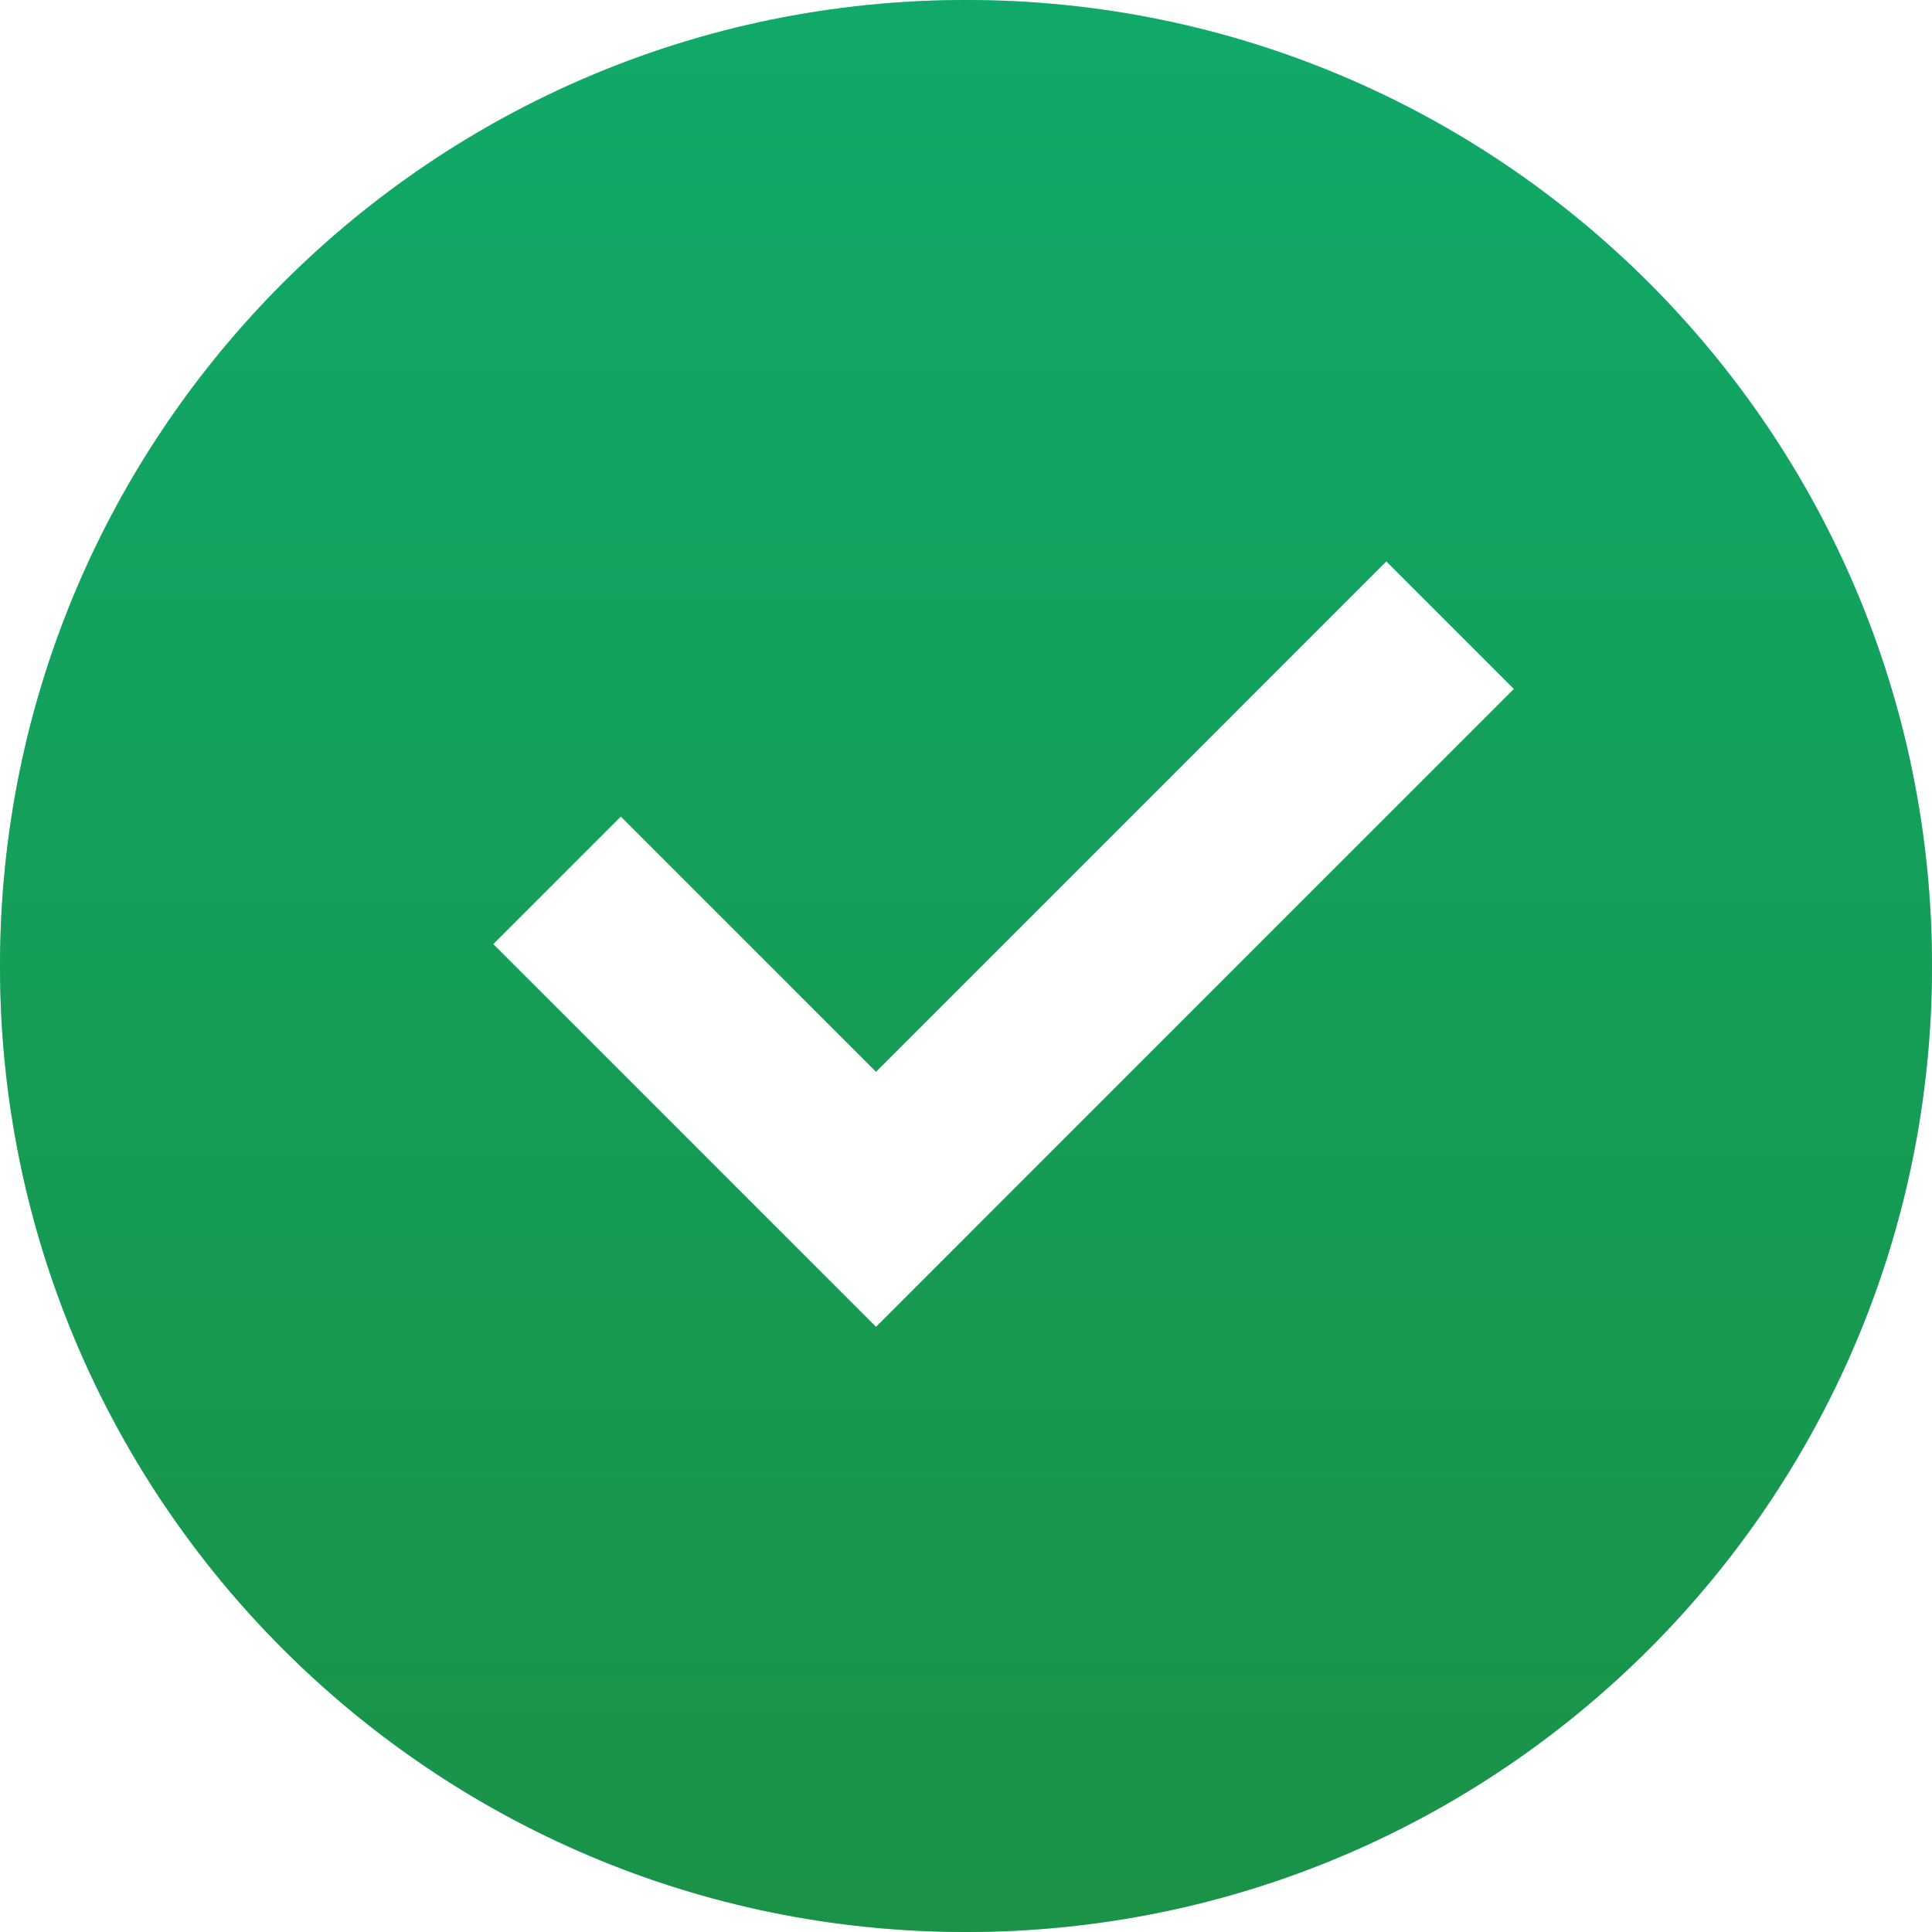
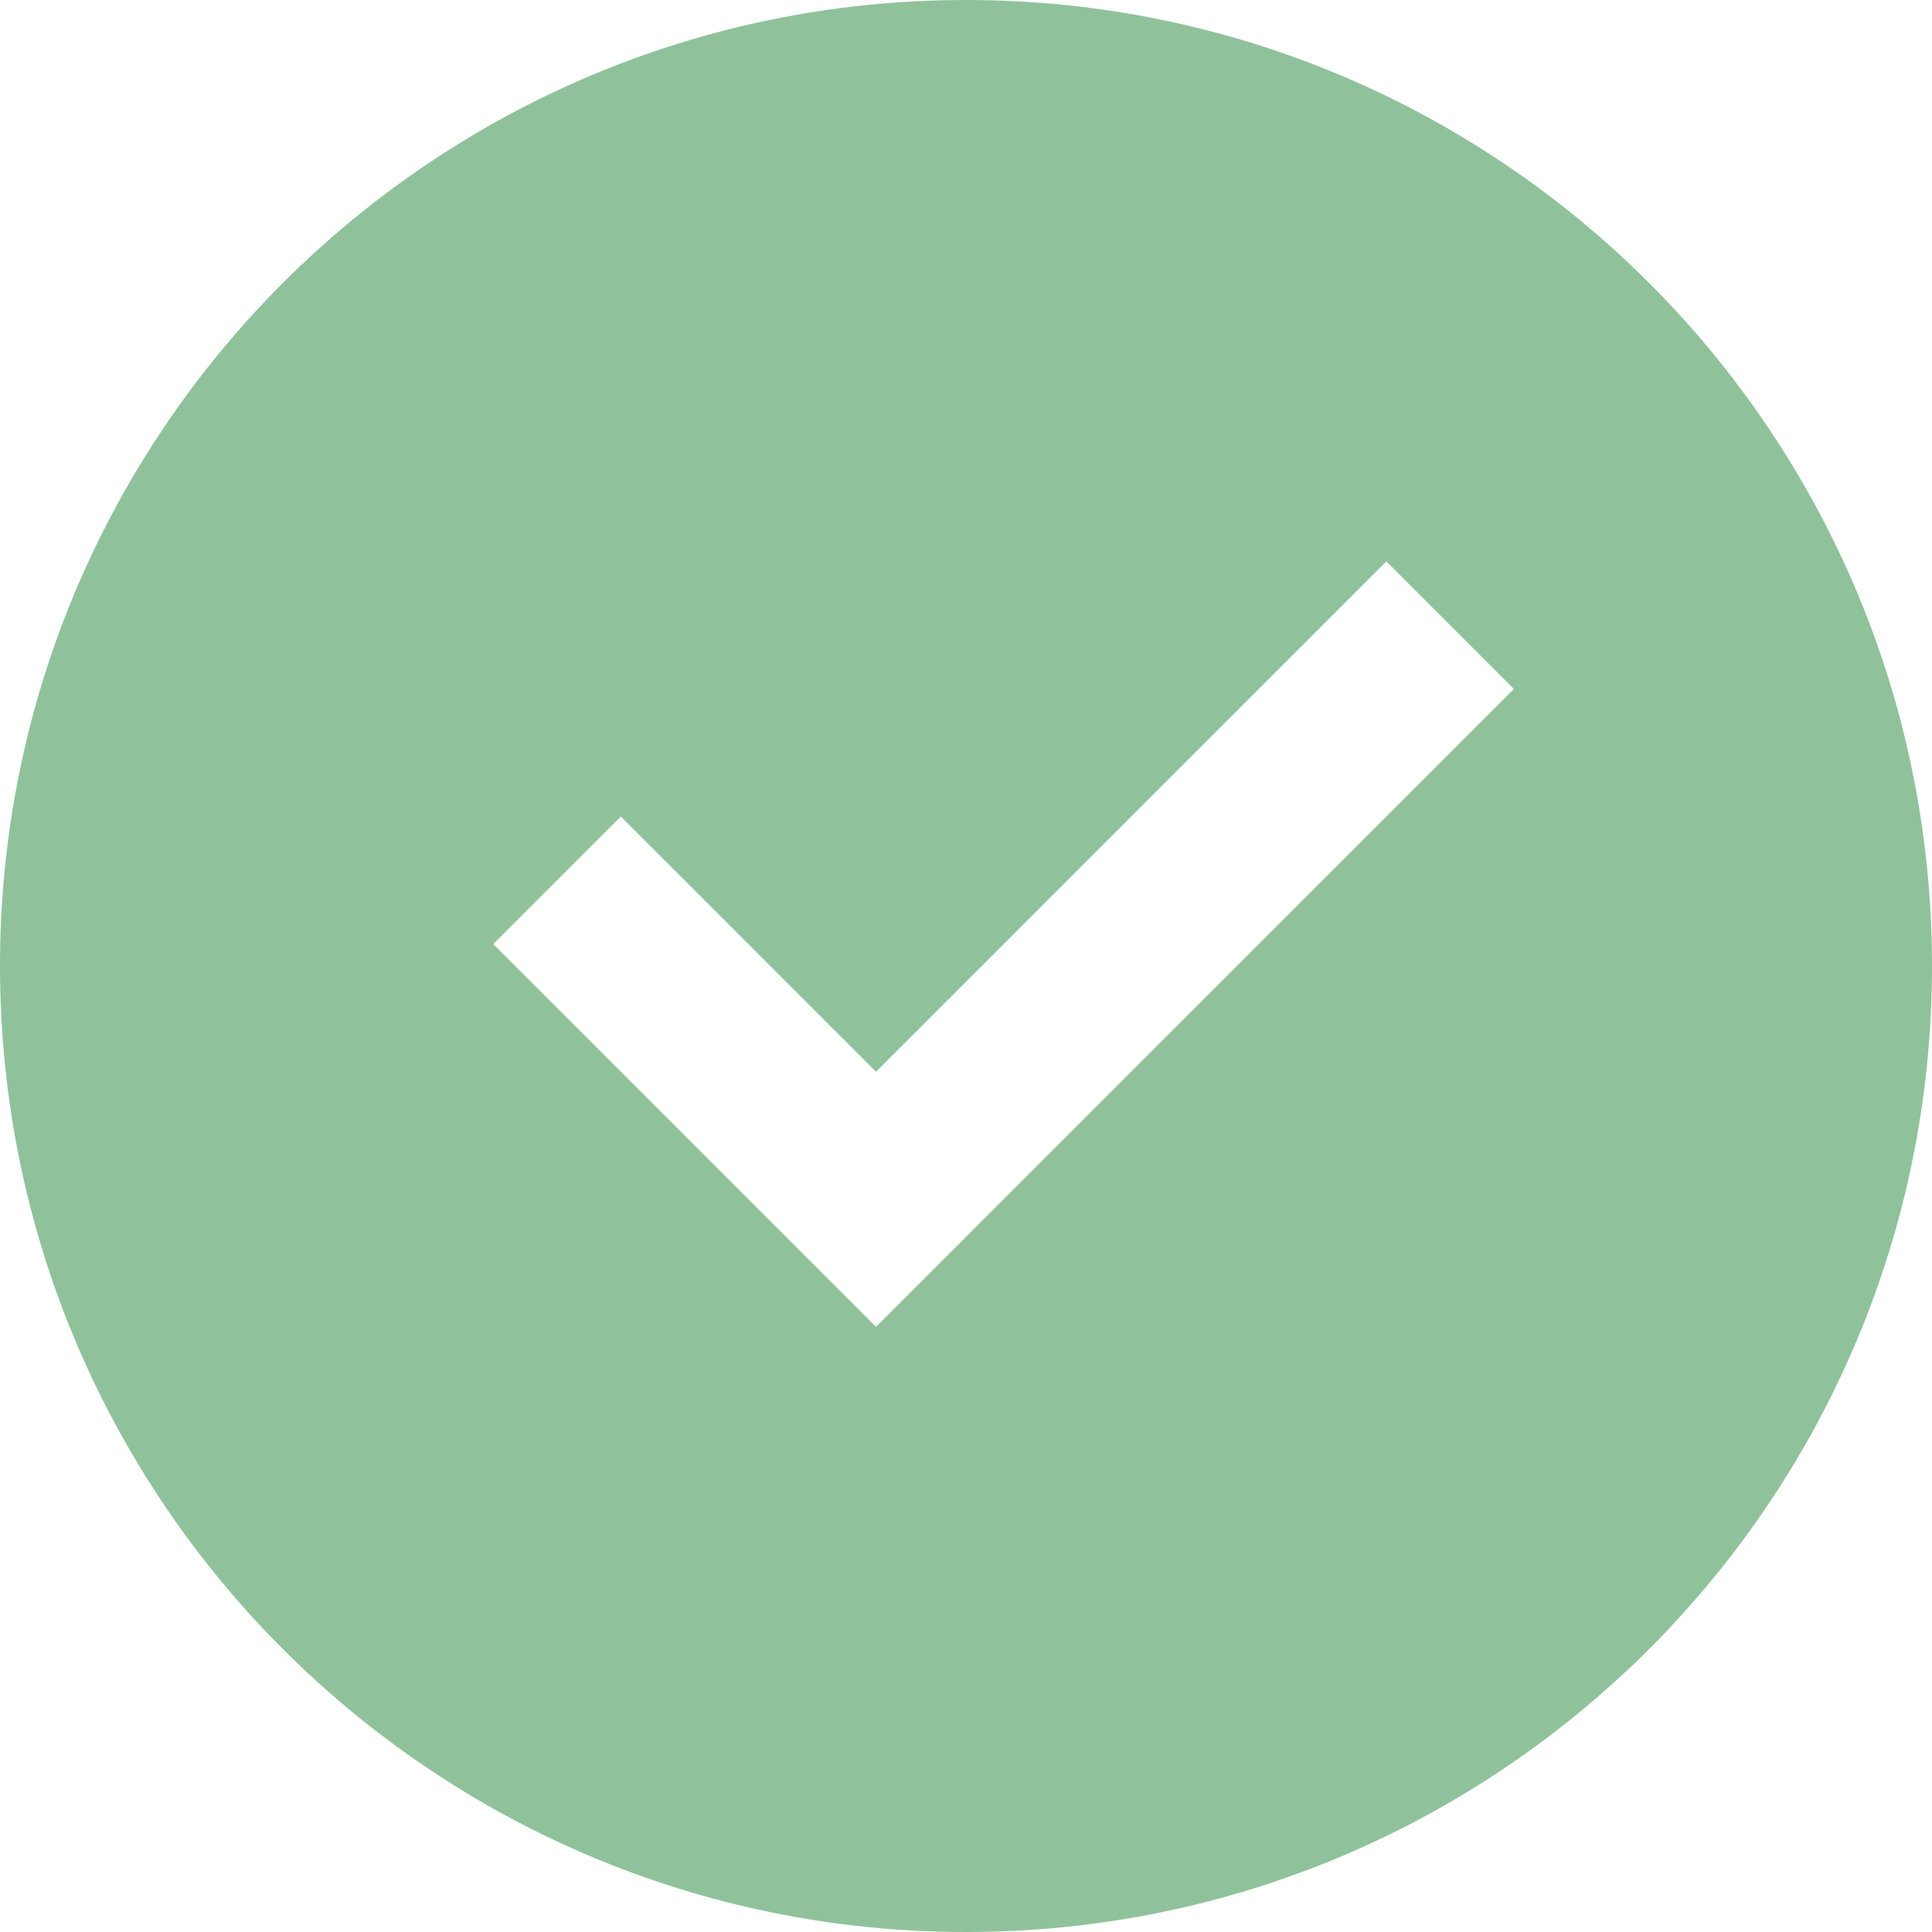
<svg xmlns="http://www.w3.org/2000/svg" width="32" height="32" viewBox="0 0 32 32" fill="none">
-   <path d="M16 0C24.837 0 32 7.163 32 16C32 24.837 24.837 32 16 32C7.163 32 0 24.837 0 16C0 7.163 7.163 0 16 0ZM14.51 21.977L25.075 11.411L22.962 9.298L14.51 17.751L10.283 13.524L8.17 15.637L14.51 21.977Z" fill="url(#paint0_linear_1210_1271)" />
  <path d="M16 0C24.837 0 32 7.163 32 16C32 24.837 24.837 32 16 32C7.163 32 0 24.837 0 16C0 7.163 7.163 0 16 0ZM14.51 21.977L25.075 11.411L22.962 9.298L14.51 17.751L10.283 13.524L8.17 15.637L14.51 21.977Z" fill="#208738" fill-opacity="0.5" />
  <defs>
    <linearGradient id="paint0_linear_1210_1271" x1="14.013" y1="32" x2="14.013" y2="0" gradientUnits="userSpaceOnUse">
      <stop stop-color="#149F58" />
      <stop offset="1" stop-color="#01CD9A" />
    </linearGradient>
  </defs>
</svg>